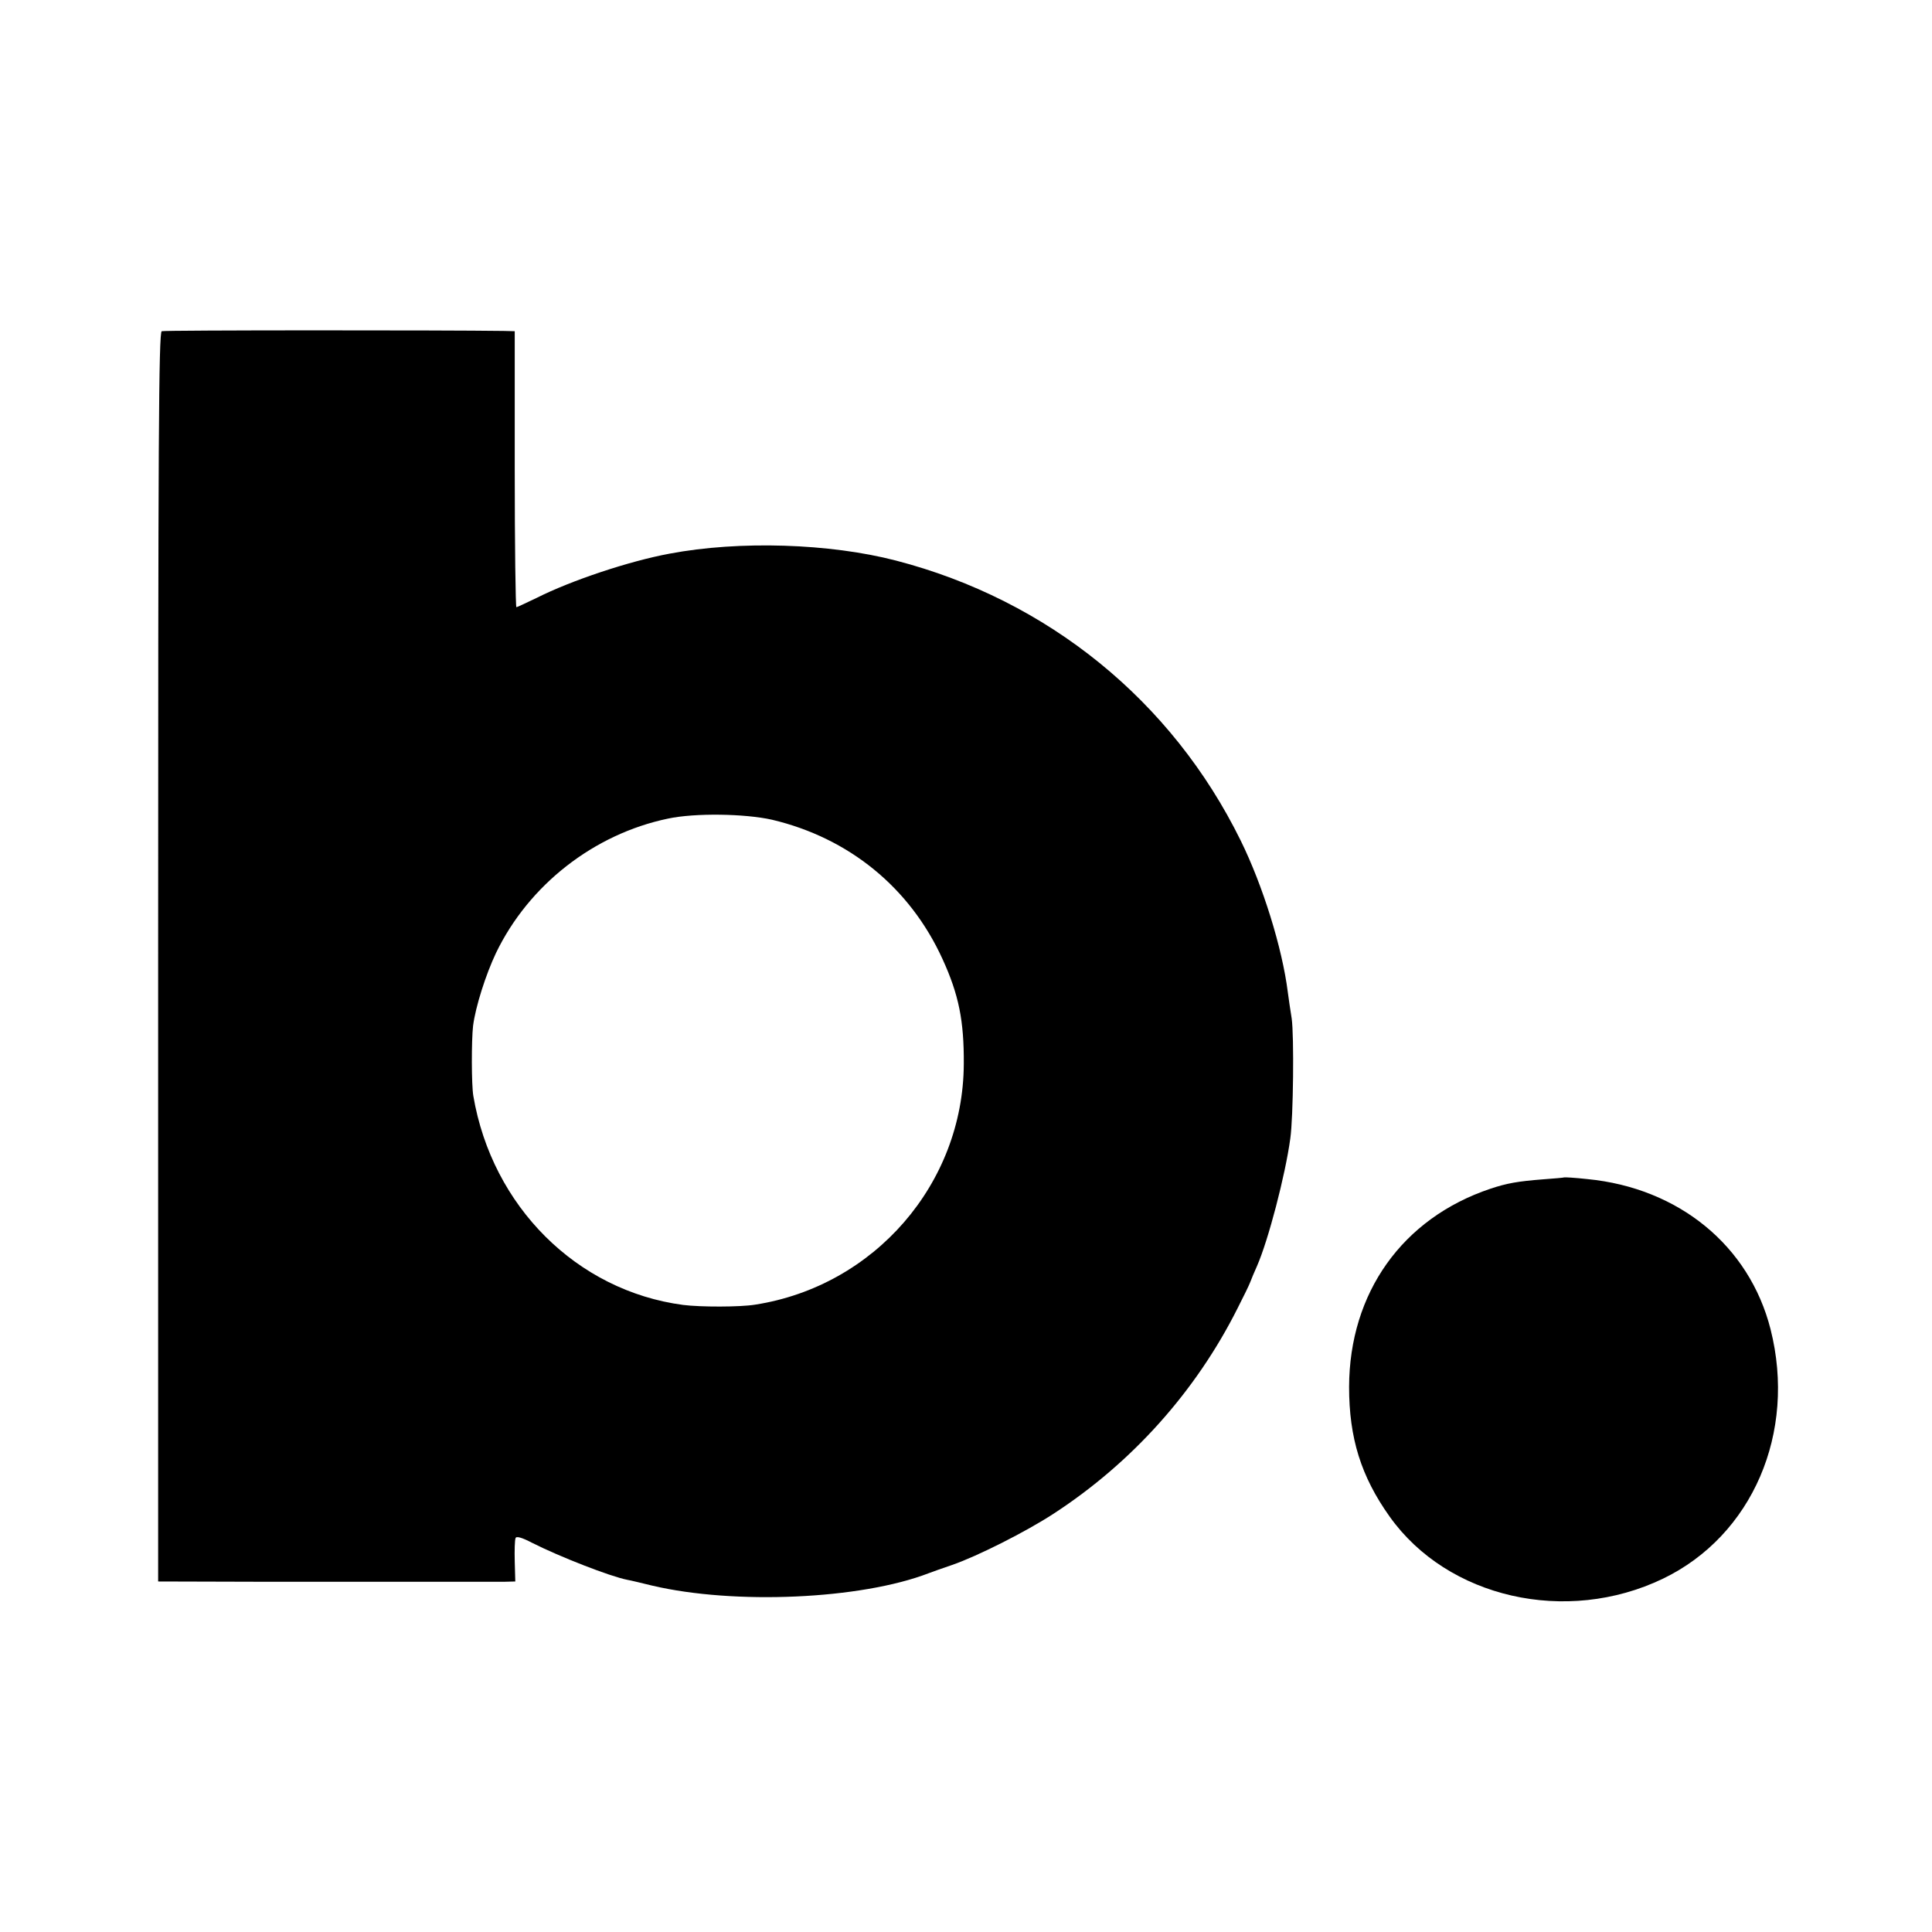
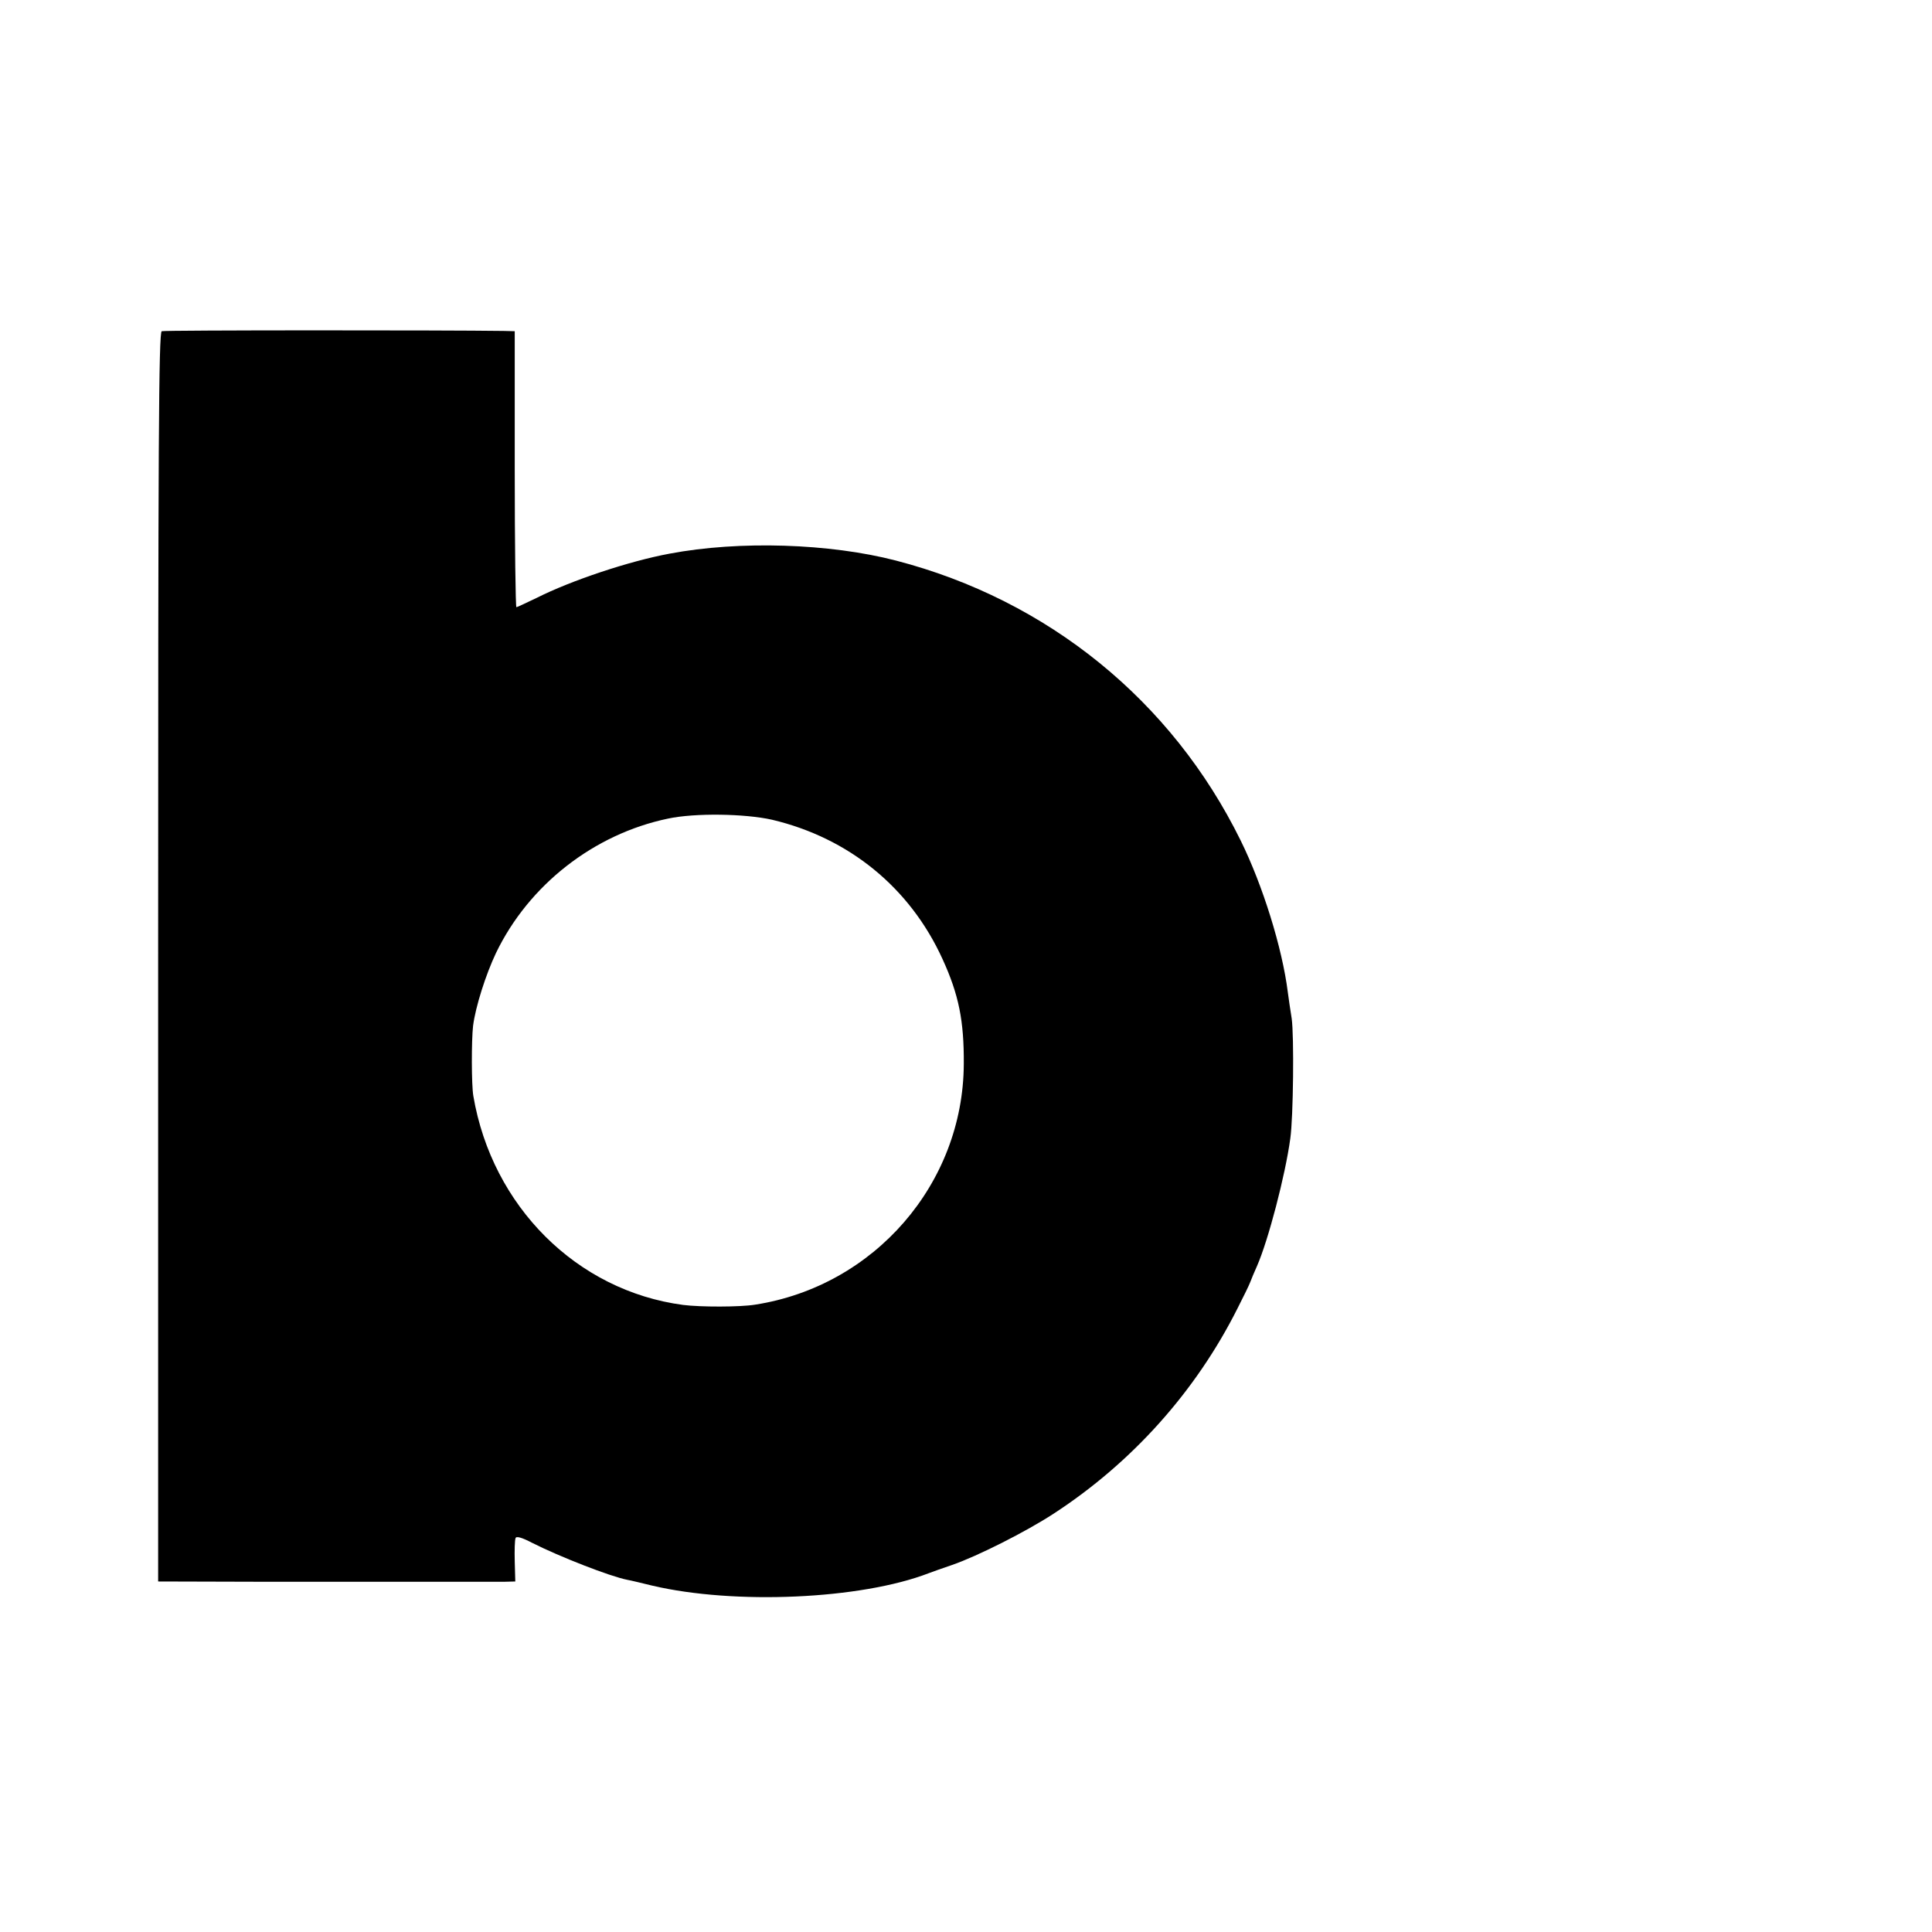
<svg xmlns="http://www.w3.org/2000/svg" version="1.0" width="700pt" height="700pt" viewBox="0 0 700 700" preserveAspectRatio="xMidYMid meet">
  <g transform="translate(0,700) scale(0.1,-0.1)" fill="#000000" stroke="none">
    <path d="M586 5800 c-11 -4 -13 -404 -13 -2267 l0 -2263 364 -1 c199 0 473 0 608 0 135 0 262 0 284 0 l38 1 -2 73 c-1 39 0 77 3 84 2 8 22 3 60 -17 99 -50 283 -122 345 -134 12 -2 53 -12 90 -21 298 -70 756 -50 1002 45 11 4 49 18 85 30 90 31 267 120 368 186 284 185 515 443 666 744 21 41 42 84 46 95 4 11 15 37 24 57 41 93 103 330 121 463 11 77 14 373 5 435 -5 30 -11 73 -14 95 -20 160 -91 388 -171 550 -249 506 -698 871 -1249 1014 -239 62 -566 73 -820 25 -146 -27 -356 -97 -481 -160 -38 -18 -71 -34 -74 -34 -3 0 -6 225 -6 500 l0 500 -40 1 c-212 3 -1229 3 -1239 -1z m2211 -1770 c279 -66 500 -246 618 -505 59 -129 78 -224 77 -380 -2 -434 -324 -805 -756 -872 -54 -9 -198 -9 -261 -1 -385 51 -692 357 -760 757 -7 40 -7 201 -1 254 9 70 46 186 83 264 119 247 355 431 623 487 98 21 279 18 377 -4z" />
-     <path d="M5667 2734 c-1 -1 -36 -4 -77 -7 -90 -7 -130 -14 -190 -34 -319 -107 -511 -377 -512 -718 0 -185 43 -324 147 -470 210 -295 640 -393 990 -225 324 156 485 529 390 904 -77 303 -333 512 -664 544 -45 5 -83 7 -84 6z" />
  </g>
</svg>